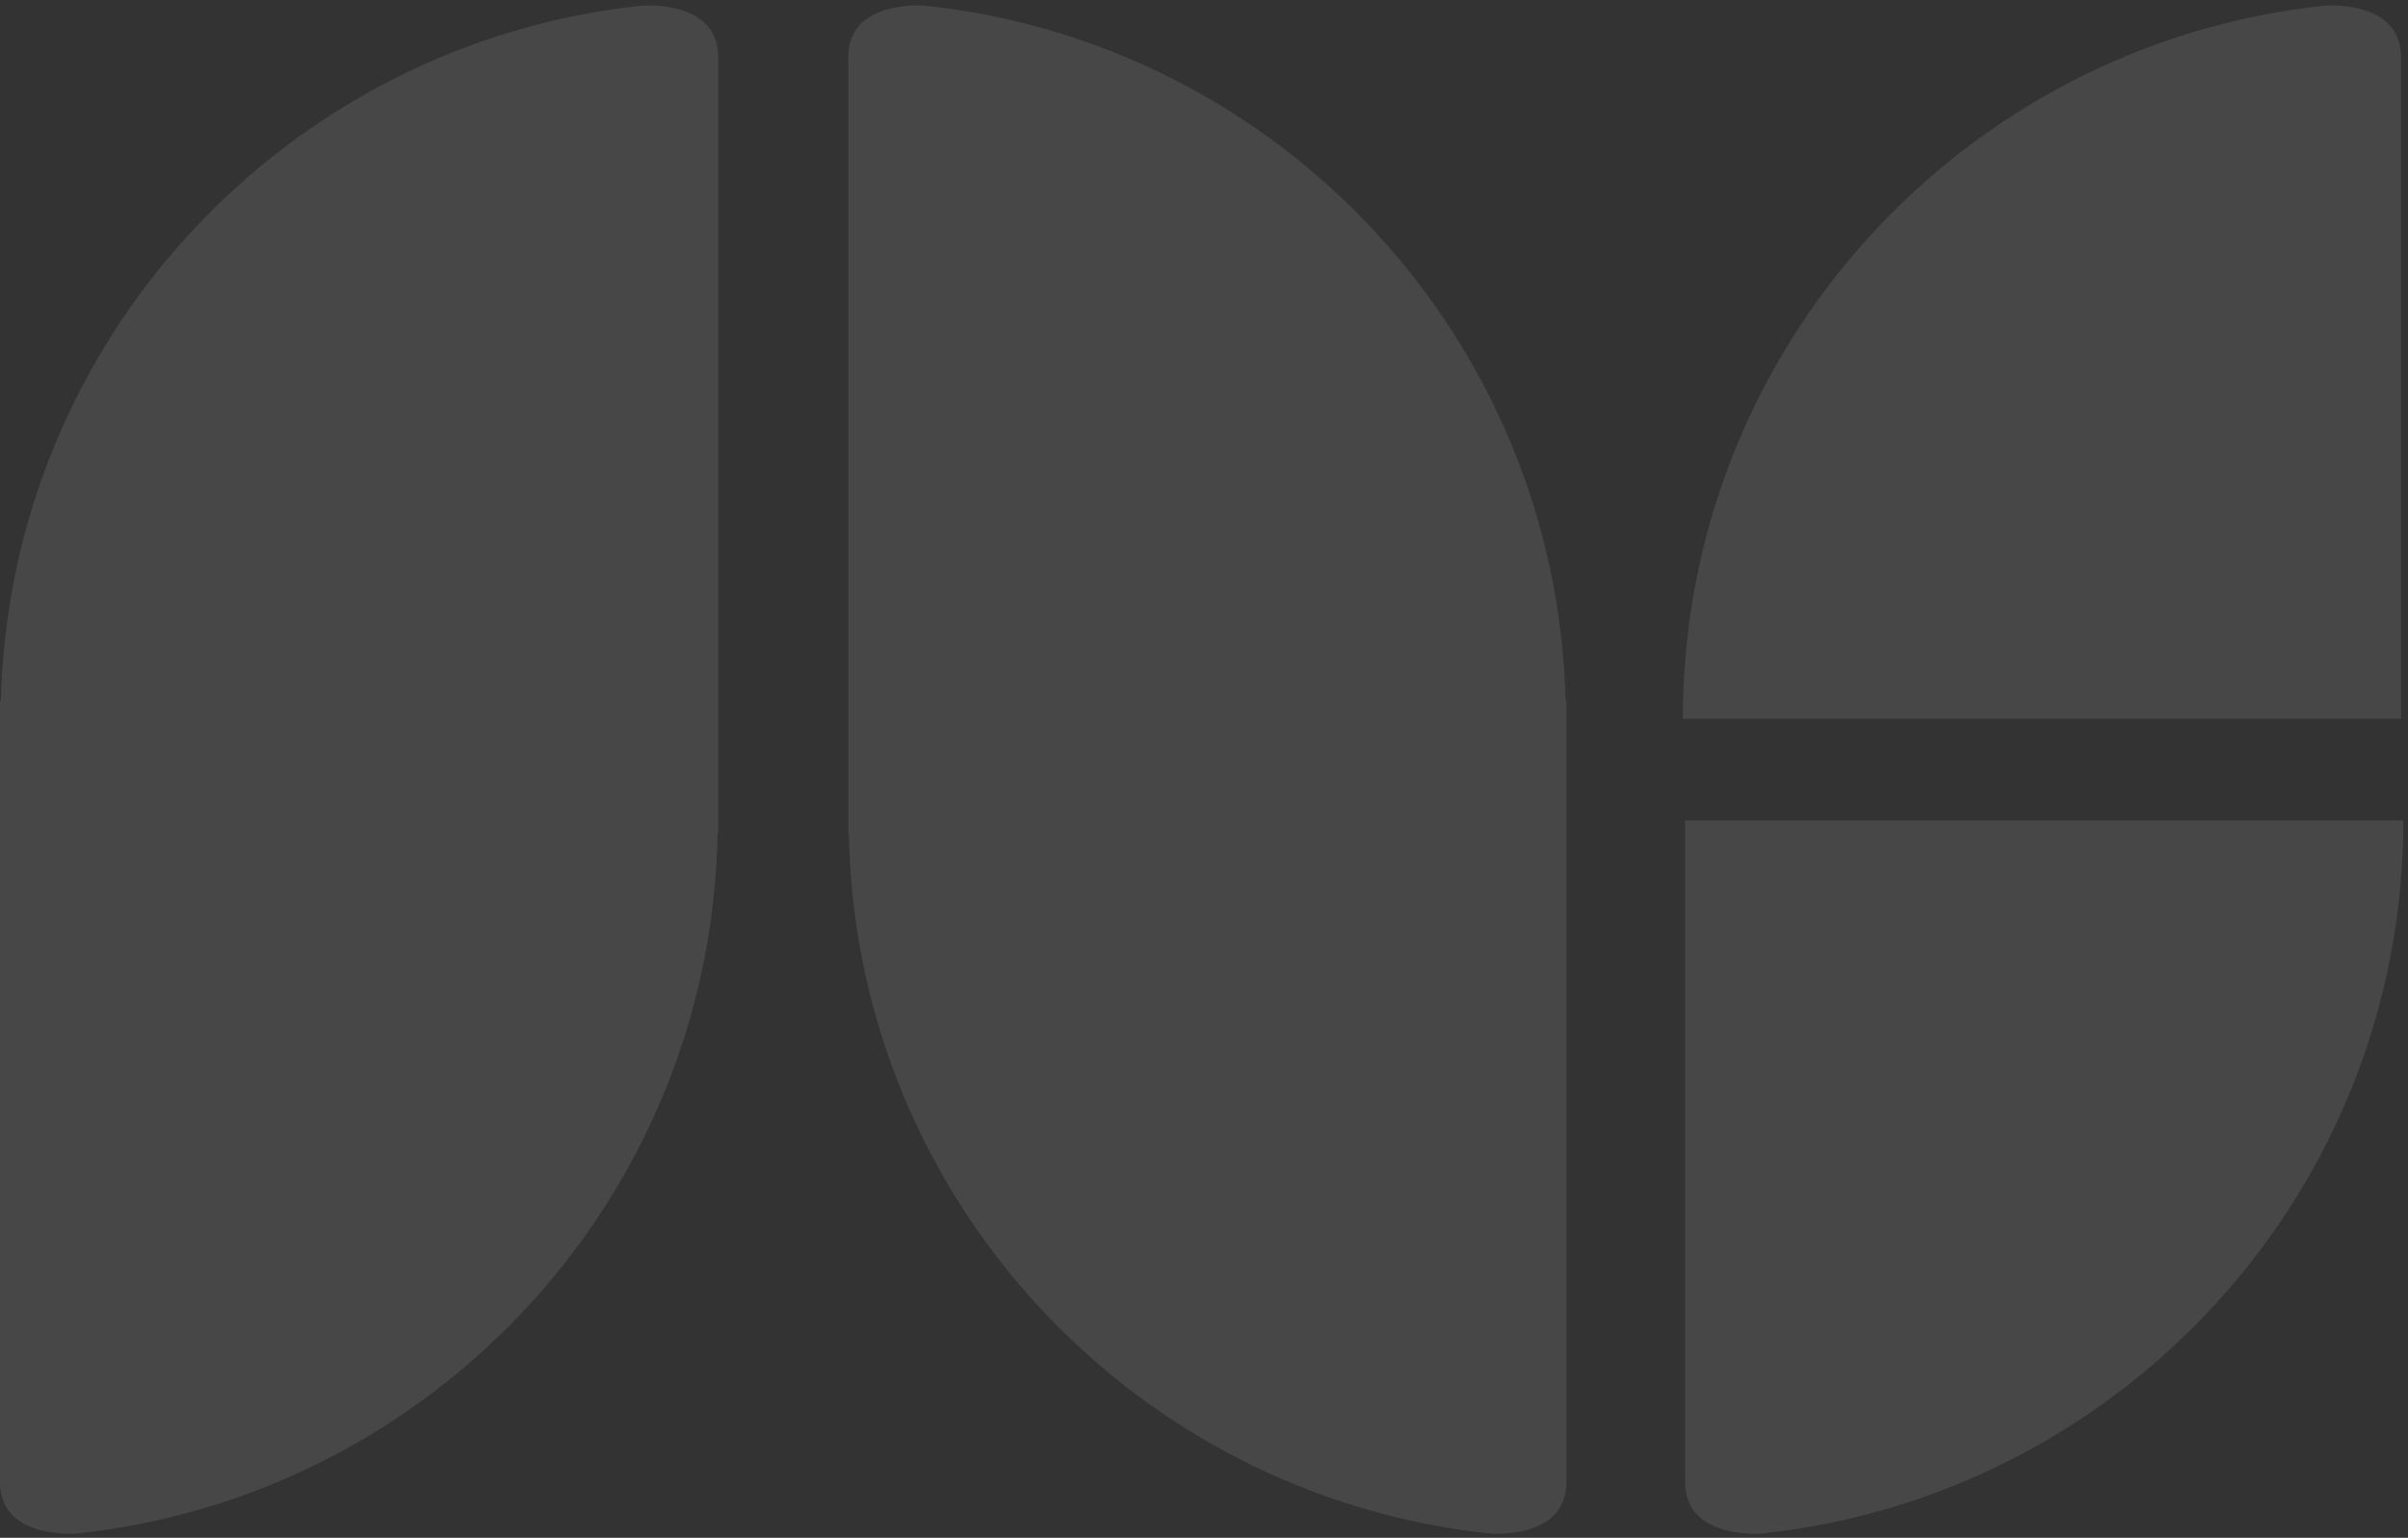
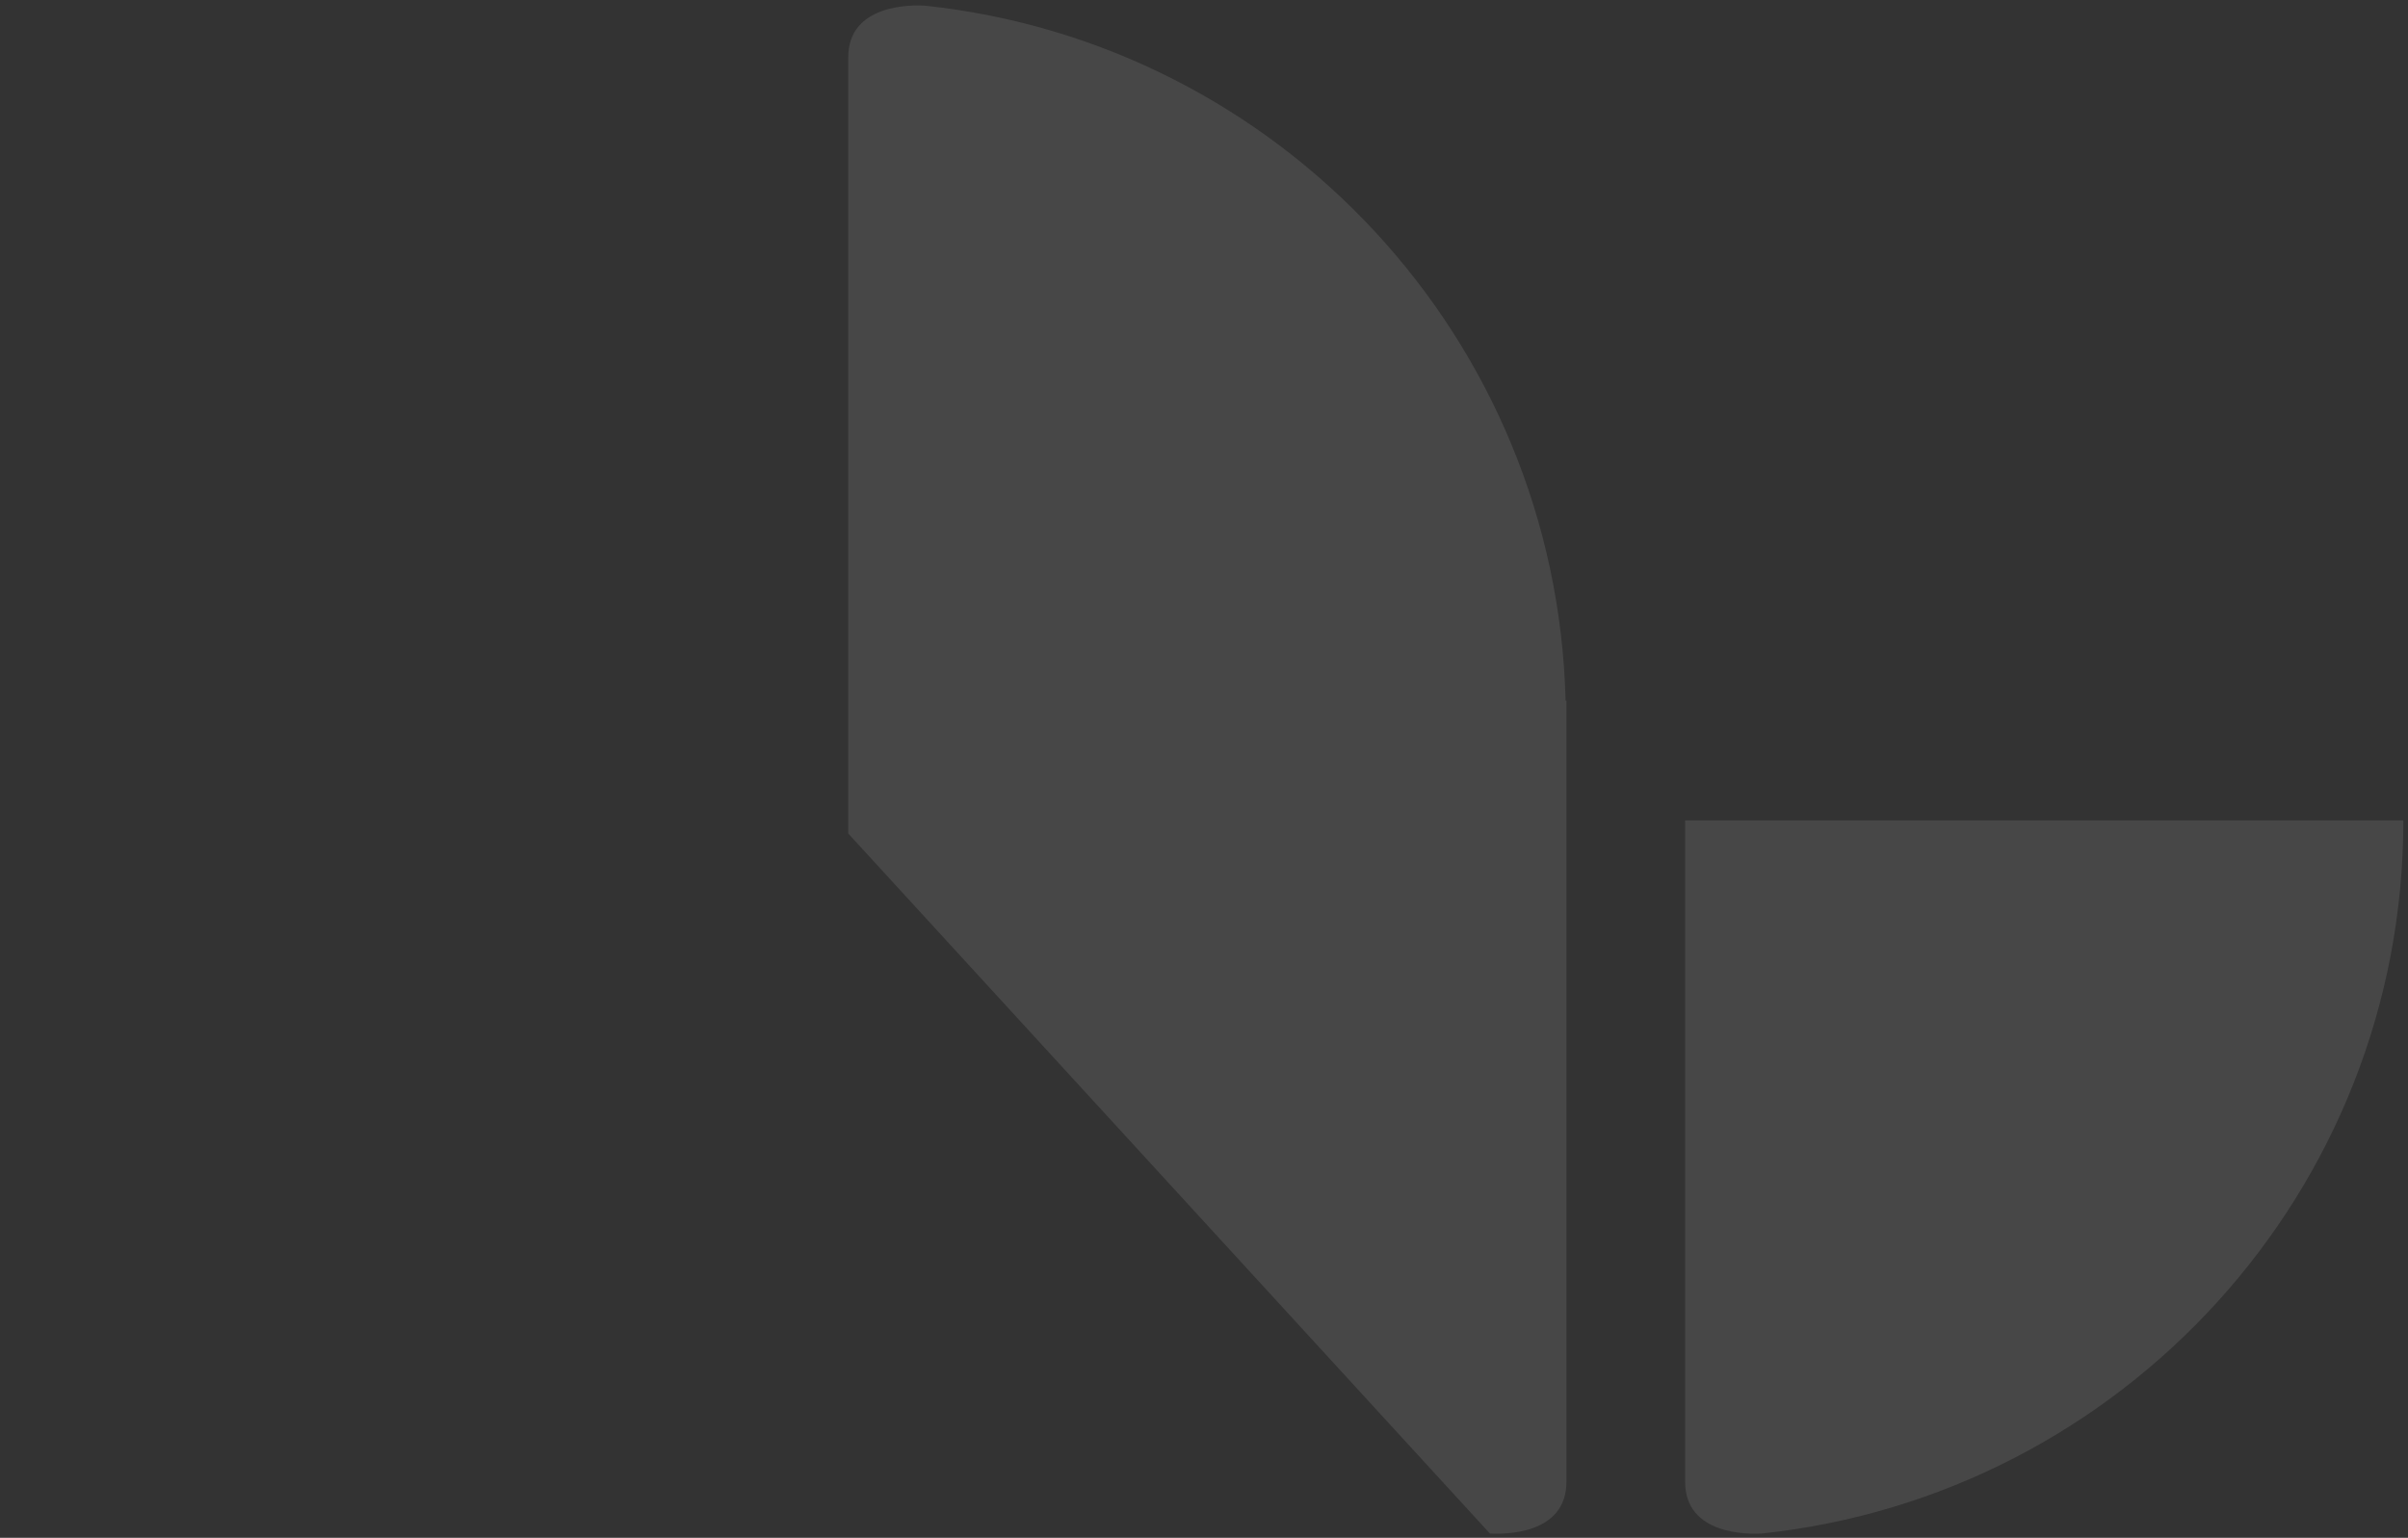
<svg xmlns="http://www.w3.org/2000/svg" width="310px" height="198px" viewBox="0 0 310 198" version="1.1">
  <rect x="0" y="0" width="310" height="198" fill="#333333" stroke="none" />
  <title>logo-pattern</title>
  <desc>Created with Sketch.</desc>
  <g id="Page-1" stroke="none" stroke-width="1" fill="none" fill-rule="evenodd" opacity="0.1">
    <g id="logo-pattern" fill="#FFFFFF">
-       <path d="M299.254,0.727 C252.821,5.639 216.644,44.857 216.644,92.535 L309.105,92.535 L309.105,7.391 C309.105,0.502 300.922,0.626 299.254,0.727" id="Fill-1" />
      <path d="M226.791,197.453 C273.216,192.541 309.402,153.317 309.402,105.636 L216.94,105.636 L216.94,190.79 C216.94,197.678 225.131,197.546 226.791,197.453" id="Fill-4" />
-       <path d="M119.058,0.727 C164.719,5.561 200.389,43.603 201.551,90.223 L201.66,90.223 L201.66,190.798 C201.66,197.686 193.477,197.546 191.809,197.453 C145.929,192.595 110.126,154.227 109.277,107.319 L109.199,107.319 L109.199,7.391 C109.199,0.501 117.39,0.626 119.058,0.727" id="Fill-7" />
-       <path d="M82.602,0.727 C36.94,5.561 1.27,43.603 0.109,90.223 L-0,90.223 L-0,190.798 C-0,197.686 8.183,197.546 9.851,197.453 C55.73,192.595 91.534,154.227 92.383,107.319 L92.461,107.319 L92.461,7.391 C92.461,0.501 84.271,0.626 82.602,0.727" id="Fill-10" />
+       <path d="M119.058,0.727 C164.719,5.561 200.389,43.603 201.551,90.223 L201.66,90.223 L201.66,190.798 C201.66,197.686 193.477,197.546 191.809,197.453 L109.199,107.319 L109.199,7.391 C109.199,0.501 117.39,0.626 119.058,0.727" id="Fill-7" />
    </g>
  </g>
</svg>